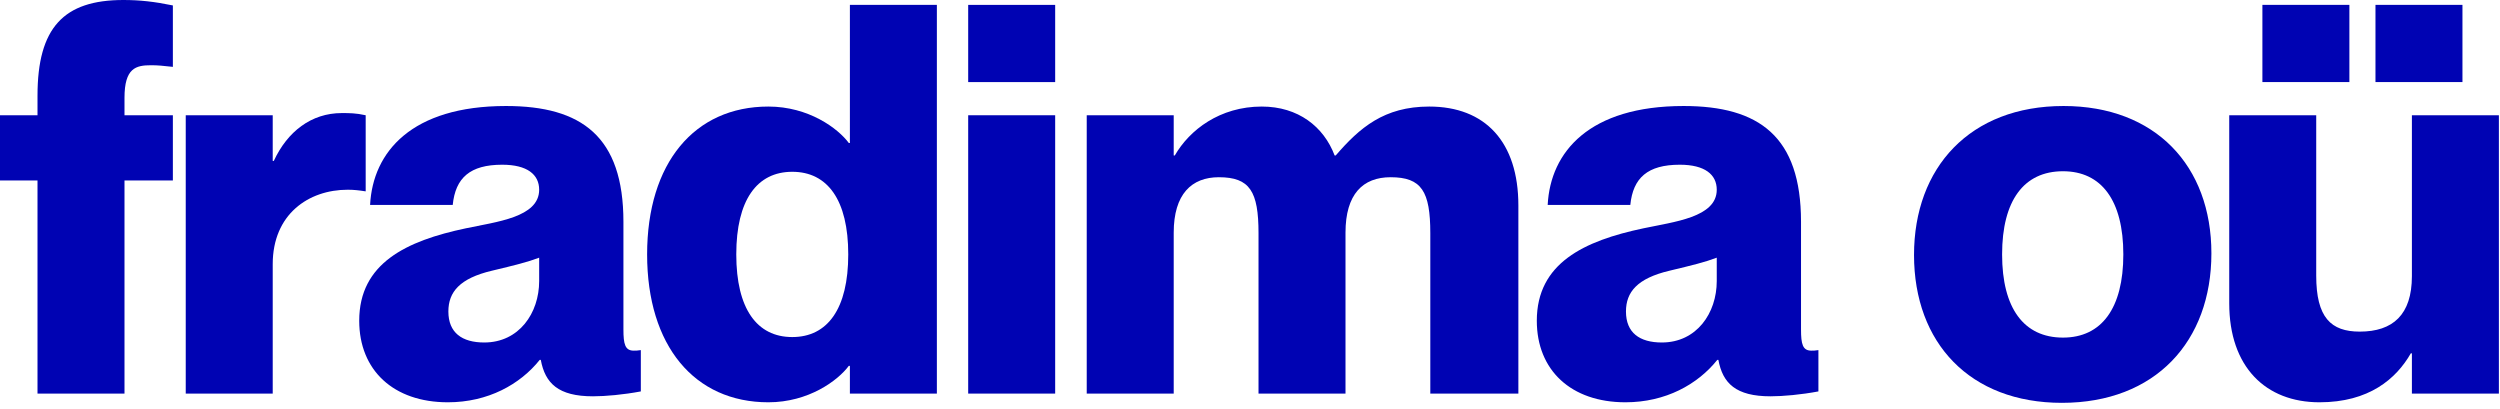
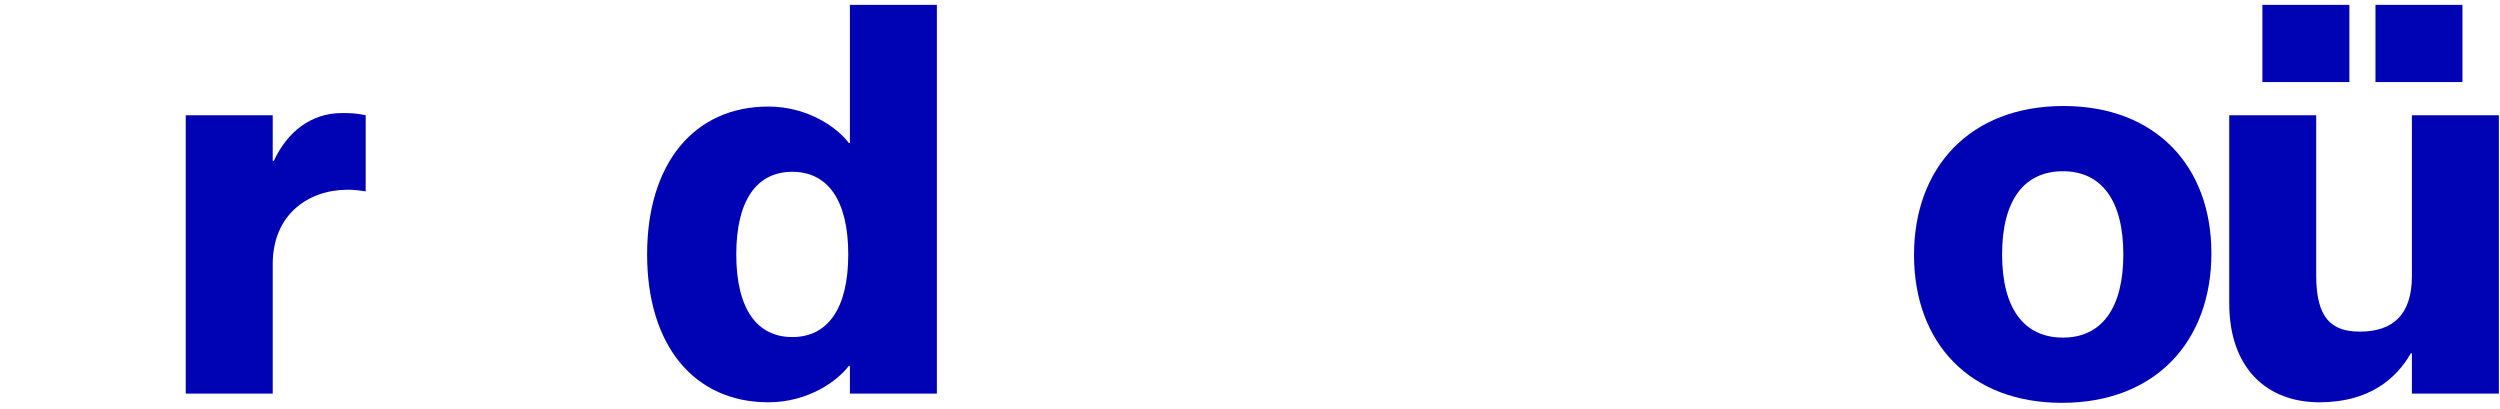
<svg xmlns="http://www.w3.org/2000/svg" width="275" height="45" viewBox="0 0 275 45" fill="none">
-   <path d="M16.624 7.176C14.95 7.176 13.694 7.475 13.694 10.764V12.678H19.016V19.854H13.694V43.295H4.126V19.854H0V12.678H4.126V10.525C4.126 3.05 6.997 0 13.575 0C15.369 0 16.983 0.179 19.016 0.598V7.355C17.88 7.236 17.402 7.176 16.624 7.176Z" fill="#0003B3" />
  <path d="M37.594 12.438C38.431 12.438 39.148 12.438 40.225 12.678V21.05C39.447 20.93 38.909 20.87 38.251 20.87C33.946 20.87 29.999 23.561 29.999 29.063V43.295H20.431V12.678H29.999V17.701H30.119C31.614 14.472 34.245 12.438 37.594 12.438Z" fill="#0003B3" />
-   <path d="M49.262 44.252C43.282 44.252 39.514 40.724 39.514 35.282C39.514 28.943 44.717 26.491 51.235 25.116C54.584 24.398 59.308 23.92 59.308 20.87C59.308 19.196 57.992 18.119 55.242 18.119C51.713 18.119 50.099 19.555 49.8 22.545H40.71C41.009 16.684 45.315 11.661 55.66 11.661C63.972 11.661 68.577 15.01 68.577 24.398V36.239C68.577 37.853 68.756 38.571 69.713 38.571C69.952 38.571 70.132 38.571 70.491 38.511V43.056C68.577 43.415 66.604 43.594 65.228 43.594C61.401 43.594 59.966 42.159 59.487 39.588H59.368C57.215 42.279 53.687 44.252 49.262 44.252ZM53.268 37.674C57.095 37.674 59.308 34.445 59.308 30.917V28.345C58.052 28.824 56.617 29.182 54.105 29.78C50.577 30.618 49.321 32.113 49.321 34.265C49.321 36.598 50.816 37.674 53.268 37.674Z" fill="#0003B3" />
  <path d="M93.488 15.727V0.538H103.056V43.295H93.488V40.245H93.368C92.172 41.86 88.943 44.252 84.518 44.252C76.385 44.252 71.183 38.033 71.183 27.986C71.183 17.94 76.385 11.721 84.518 11.721C88.943 11.721 92.172 14.113 93.368 15.727H93.488ZM87.149 37.076C91.036 37.076 93.308 33.966 93.308 27.986C93.308 22.006 91.036 18.897 87.149 18.897C83.262 18.897 80.99 22.006 80.99 27.986C80.99 33.966 83.262 37.076 87.149 37.076Z" fill="#0003B3" />
-   <path d="M116.069 9.03H106.501V0.538H116.069V9.03ZM116.069 43.295H106.501V12.678H116.069V43.295Z" fill="#0003B3" />
-   <path d="M157.214 11.721C163.373 11.721 167.021 15.608 167.021 22.604V43.295H157.334V25.654C157.334 21.05 156.377 19.495 152.968 19.495C149.918 19.495 148.005 21.349 148.005 25.594V43.295H138.437V25.654C138.437 21.05 137.48 19.495 134.072 19.495C131.082 19.495 129.108 21.349 129.108 25.594V43.295H119.54V12.678H129.108V17.103H129.228C130.842 14.292 134.191 11.721 138.796 11.721C142.802 11.721 145.613 13.933 146.809 17.103H146.928C149.56 14.053 152.251 11.721 157.214 11.721Z" fill="#0003B3" />
-   <path d="M178.796 44.252C172.816 44.252 169.049 40.724 169.049 35.282C169.049 28.943 174.251 26.491 180.77 25.116C184.118 24.398 188.843 23.92 188.843 20.87C188.843 19.196 187.527 18.119 184.776 18.119C181.248 18.119 179.633 19.555 179.334 22.545H170.245C170.544 16.684 174.849 11.661 185.195 11.661C193.507 11.661 198.112 15.01 198.112 24.398V36.239C198.112 37.853 198.291 38.571 199.248 38.571C199.487 38.571 199.666 38.571 200.025 38.511V43.056C198.112 43.415 196.138 43.594 194.763 43.594C190.936 43.594 189.5 42.159 189.022 39.588H188.902C186.75 42.279 183.221 44.252 178.796 44.252ZM182.803 37.674C186.63 37.674 188.843 34.445 188.843 30.917V28.345C187.587 28.824 186.152 29.182 183.64 29.78C180.112 30.618 178.856 32.113 178.856 34.265C178.856 36.598 180.351 37.674 182.803 37.674Z" fill="#0003B3" />
  <path d="M226.809 44.312C216.702 44.312 210.543 37.734 210.543 28.046C210.543 18.418 216.702 11.661 226.988 11.661C237.094 11.661 243.254 18.239 243.254 27.867C243.254 37.554 237.094 44.312 226.809 44.312ZM226.928 37.136C231.174 37.136 233.566 33.907 233.566 27.986C233.566 22.066 231.174 18.837 226.928 18.837C222.623 18.837 220.231 22.066 220.231 27.986C220.231 33.907 222.623 37.136 226.928 37.136Z" fill="#0003B3" />
  <path d="M248.864 0.538H258.432V9.03H248.864V0.538ZM261.302 0.538H270.87V9.03H261.302V0.538ZM265.309 30.378V12.678H274.877V43.295H265.309V38.87H265.189C263.575 41.681 260.585 44.252 255.143 44.252C249.223 44.252 245.216 40.365 245.216 33.368V12.678H254.784V30.319C254.784 34.923 256.399 36.478 259.568 36.478C263.216 36.478 265.309 34.624 265.309 30.378Z" fill="#0003B3" />
</svg>